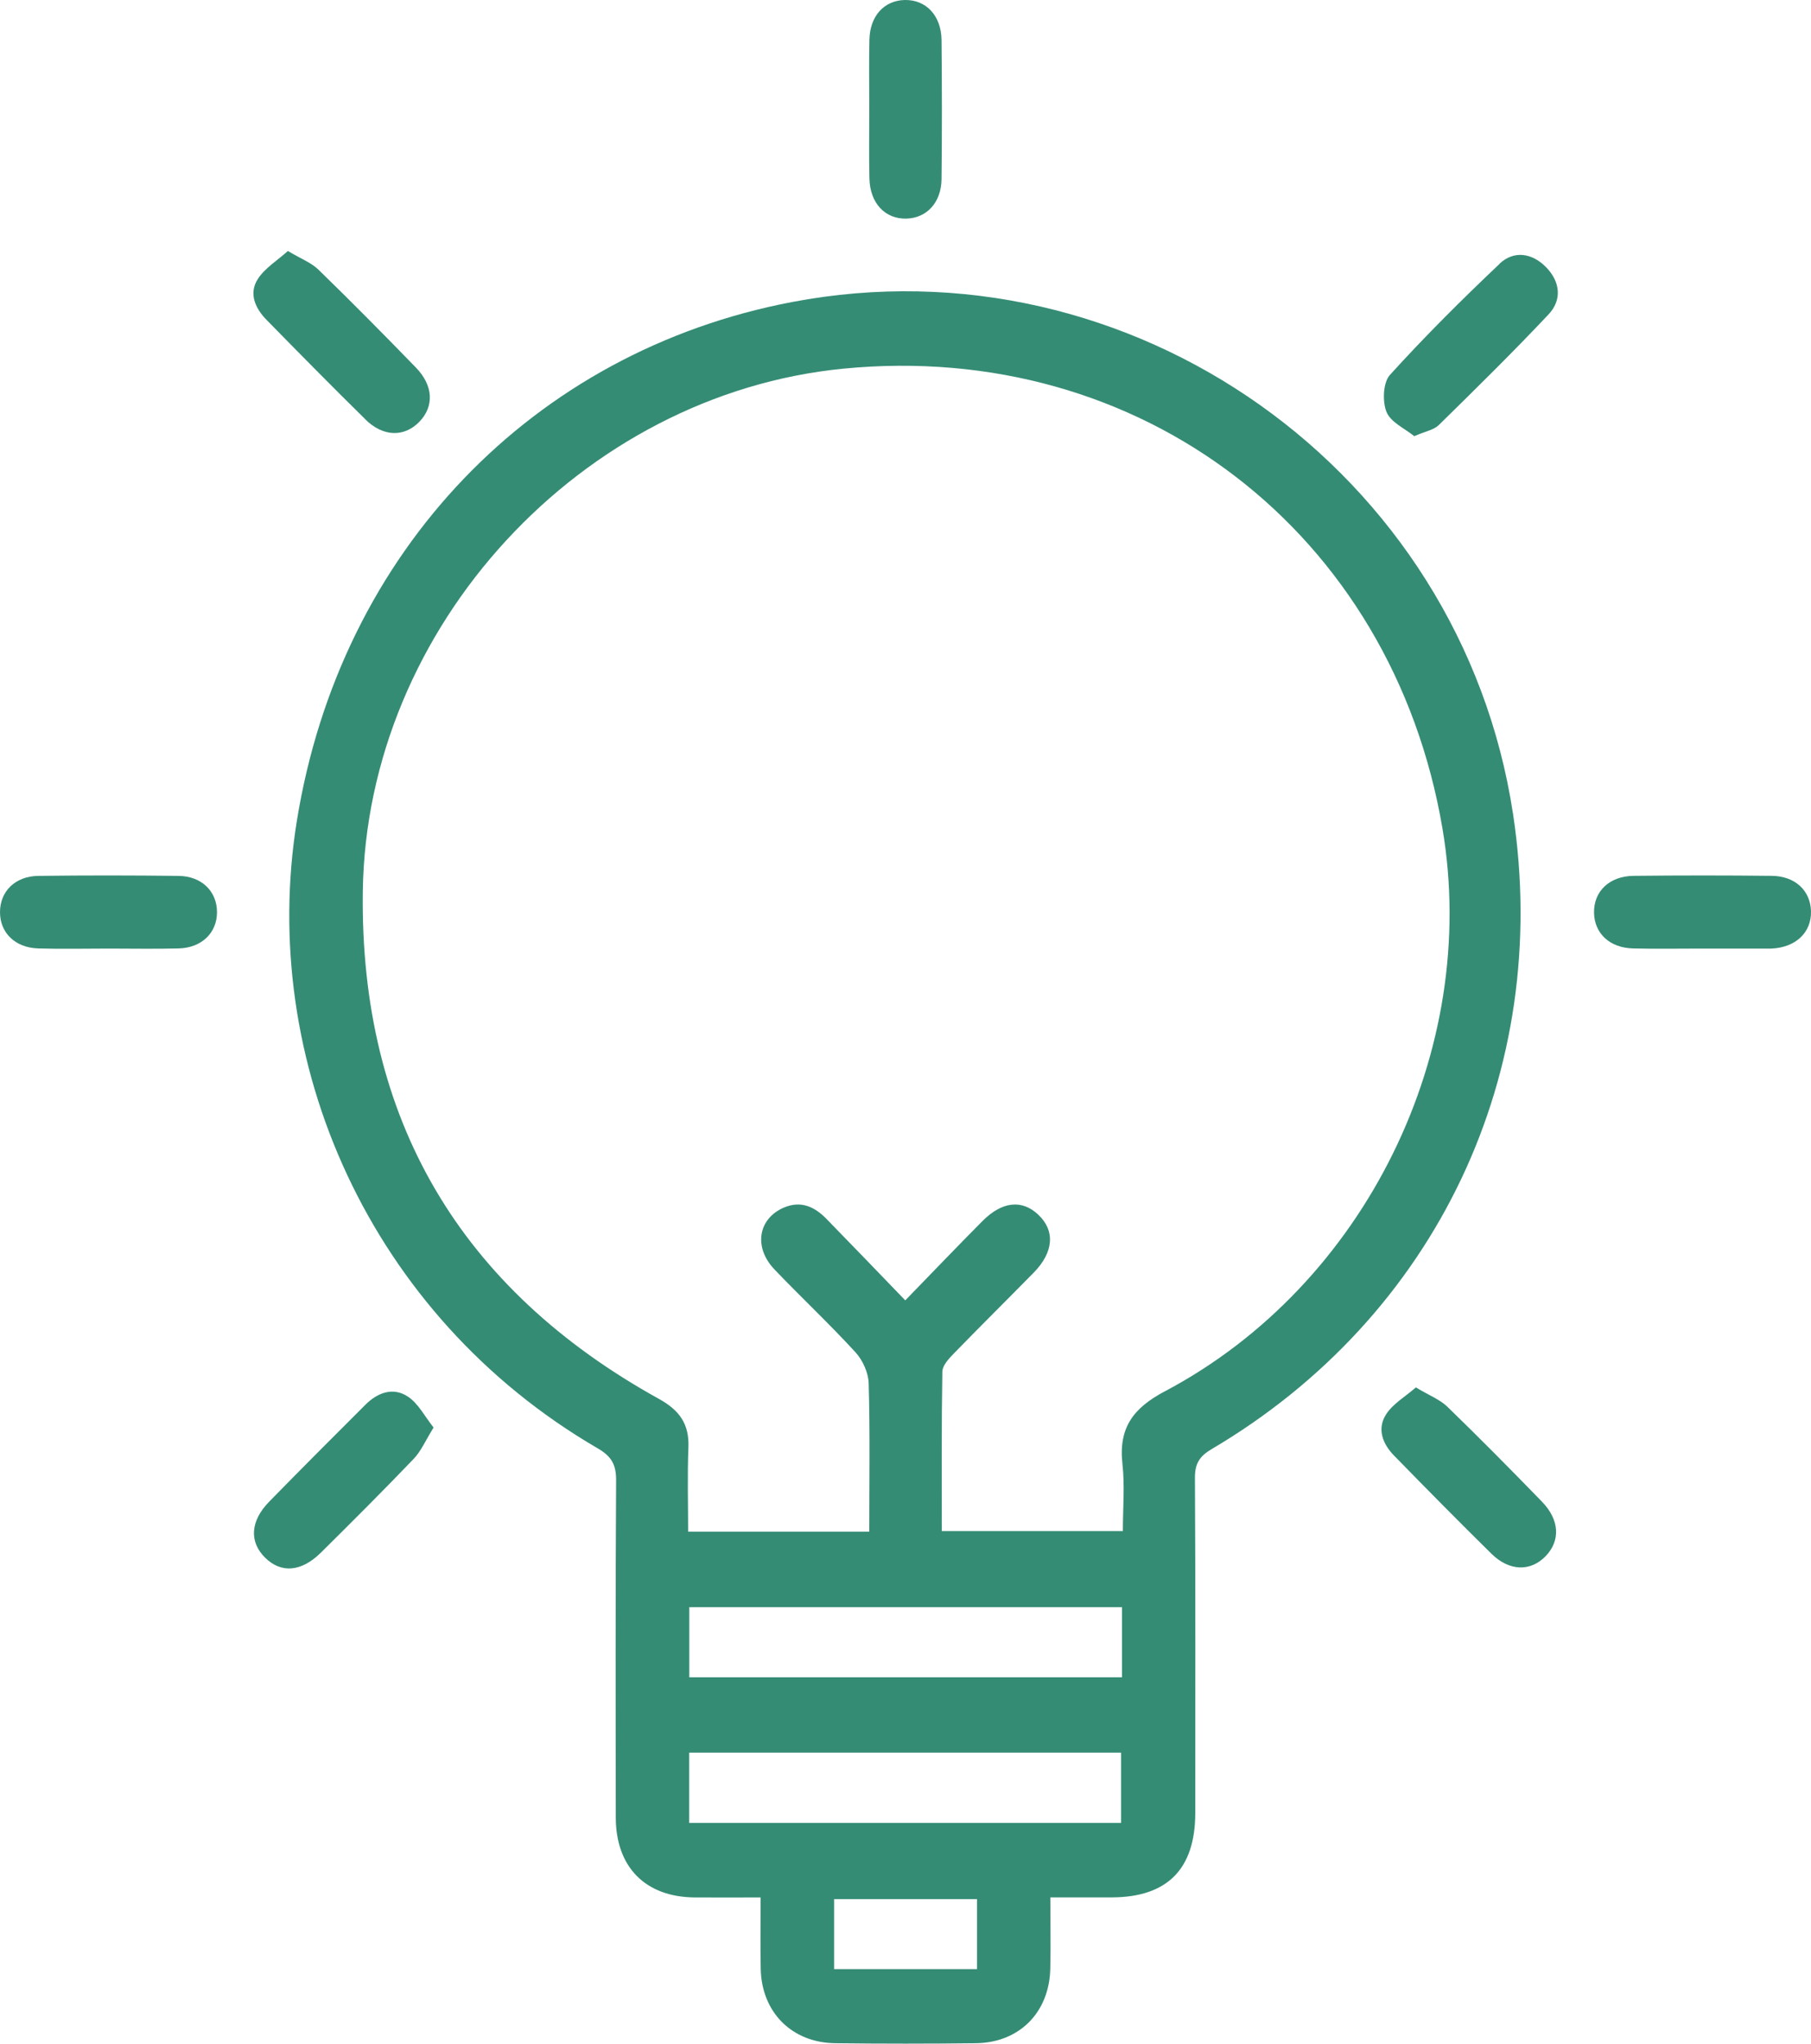
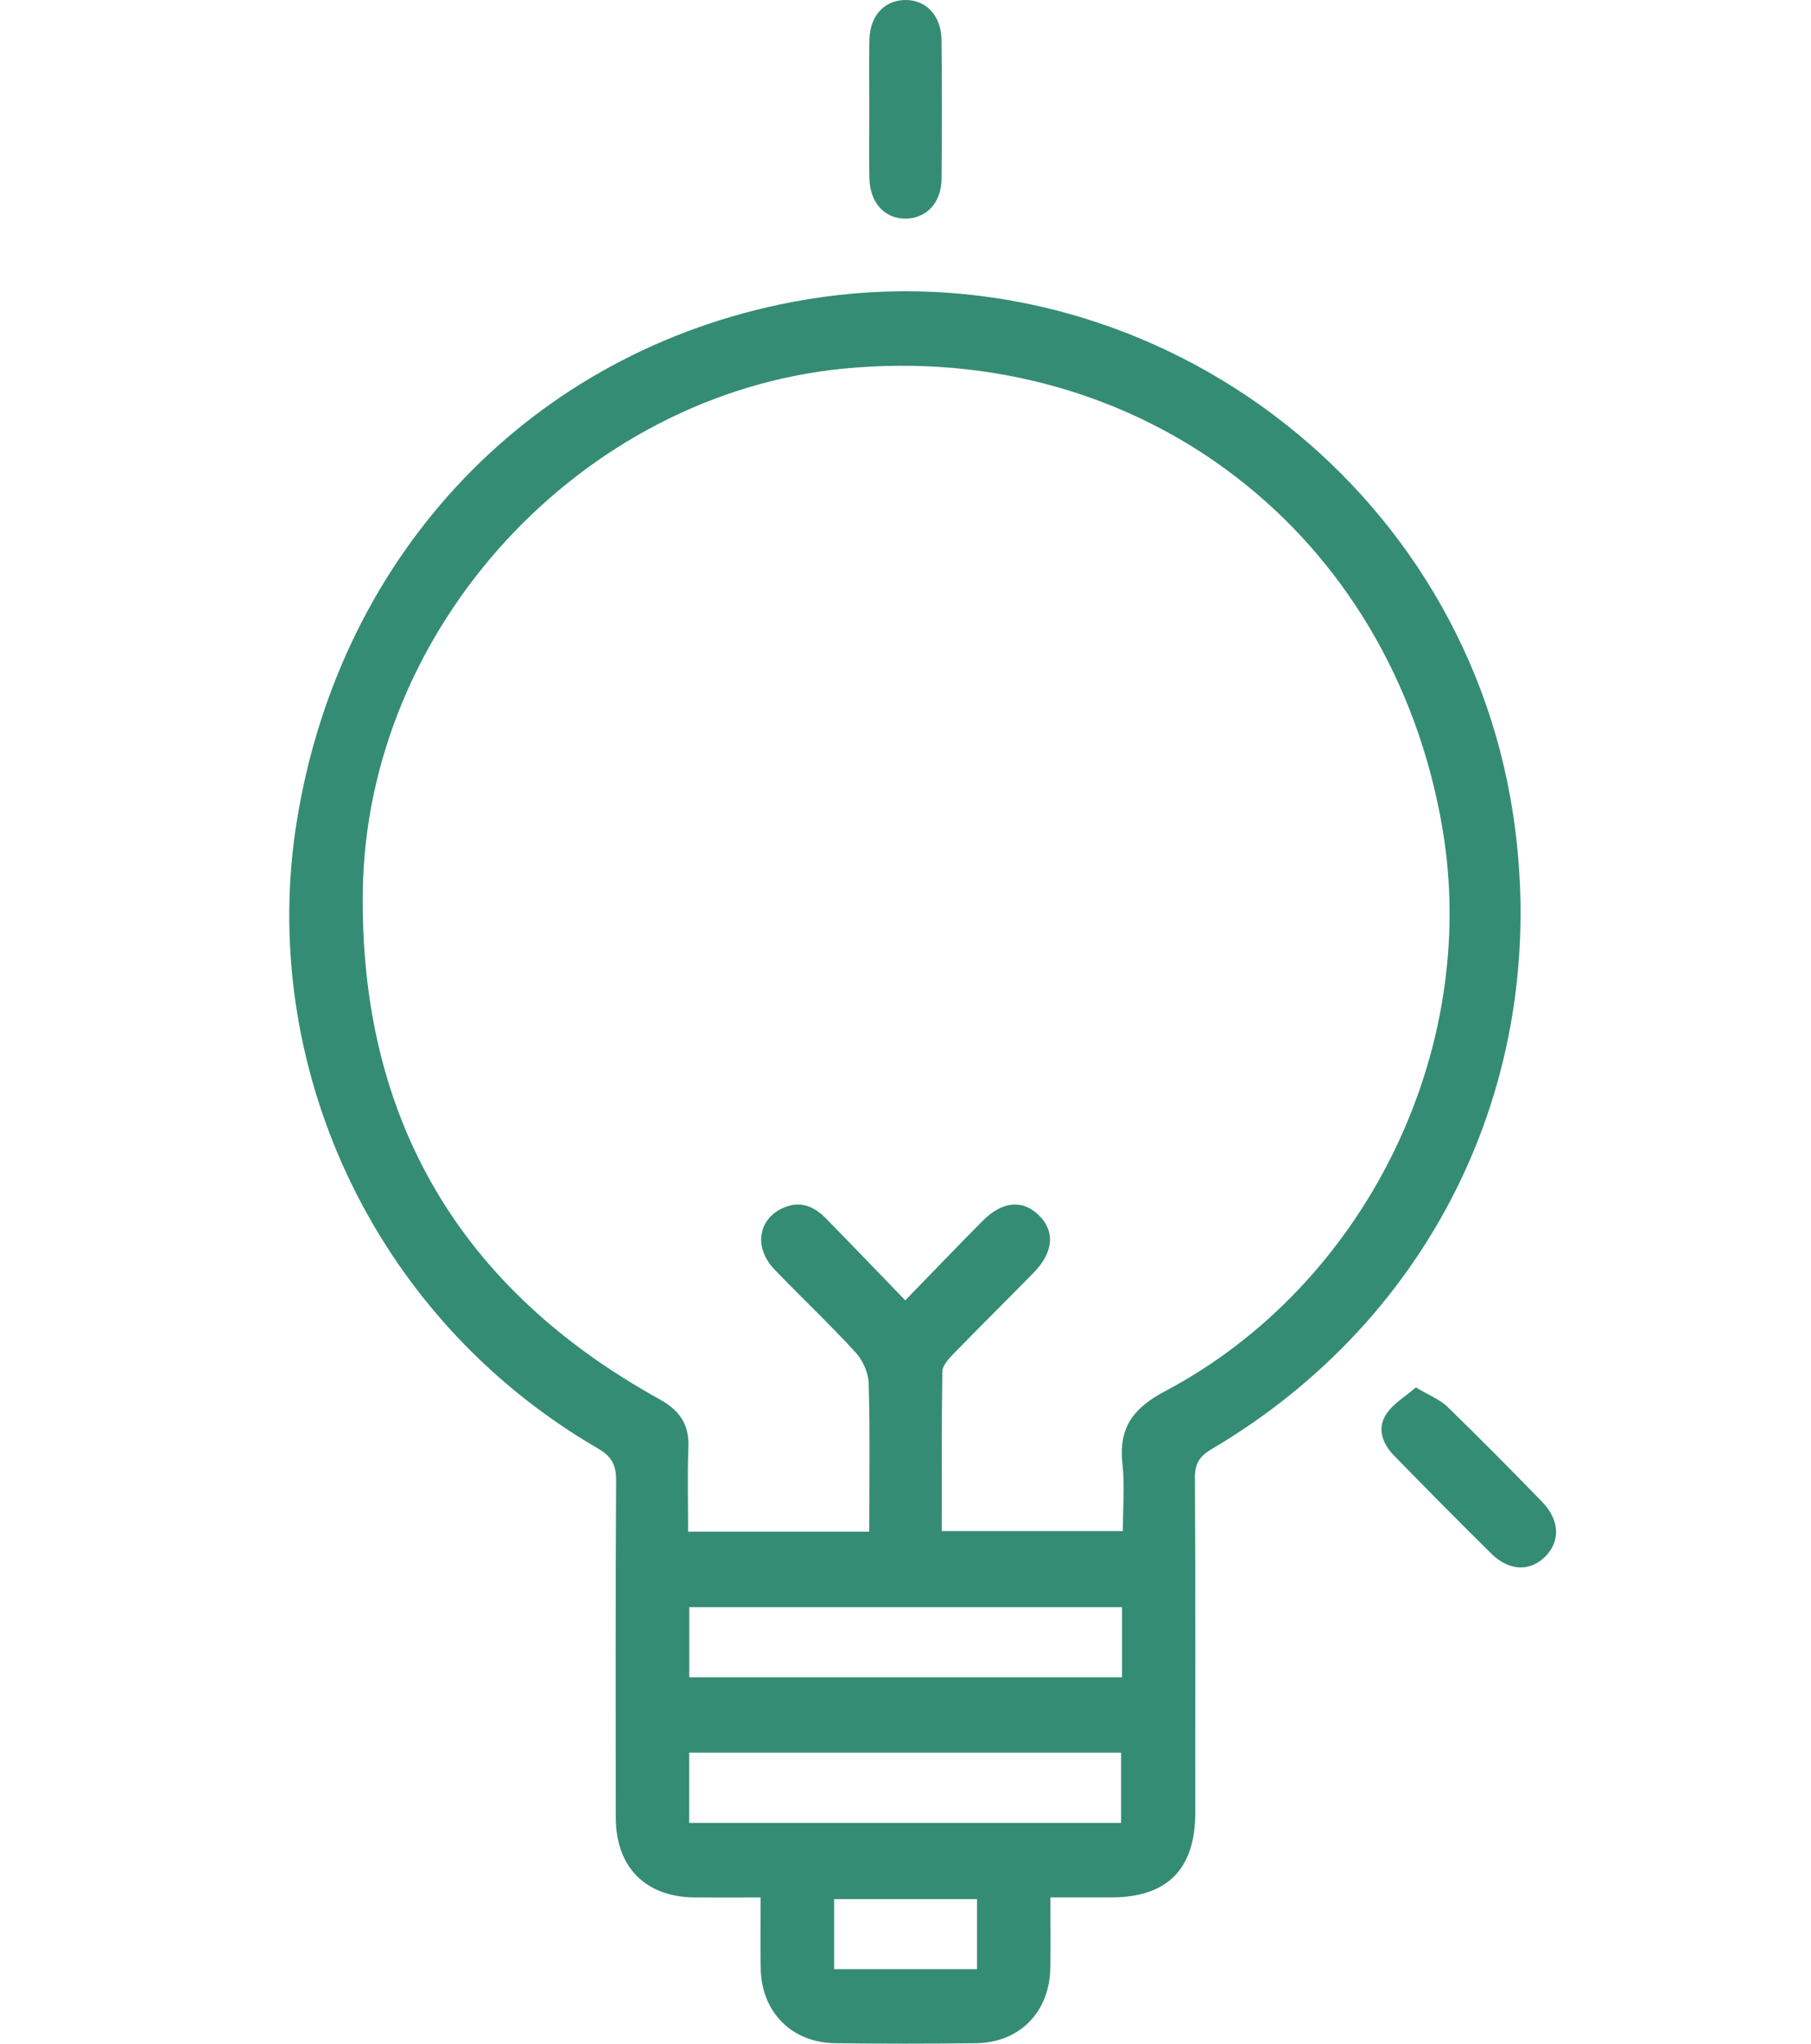
<svg xmlns="http://www.w3.org/2000/svg" width="39" height="44" viewBox="0 0 39 44" fill="none">
  <path d="M32.583 17.523C31.464 10.146 24.361 5.107 17.05 6.504C11.488 7.566 7.332 11.86 6.393 17.672C5.558 22.832 7.95 28.32 12.87 31.182C13.165 31.353 13.269 31.53 13.268 31.867C13.254 34.289 13.257 36.712 13.261 39.134C13.263 40.202 13.901 40.843 14.958 40.852C15.423 40.856 15.886 40.852 16.38 40.852C16.38 41.406 16.372 41.895 16.382 42.383C16.398 43.322 17.051 43.981 17.989 43.991C18.996 44.003 20.005 44.003 21.012 43.991C21.952 43.981 22.599 43.327 22.618 42.382C22.629 41.893 22.619 41.405 22.619 40.851C23.105 40.851 23.525 40.851 23.946 40.851C25.138 40.847 25.74 40.241 25.74 39.033C25.741 36.628 25.746 34.221 25.733 31.816C25.732 31.513 25.831 31.355 26.087 31.203C30.935 28.347 33.428 23.089 32.583 17.521V17.523ZM21.04 42.396H17.963V40.889H21.04V42.396ZM24.142 39.248H14.842V37.734H24.142V39.248ZM24.162 36.112H14.844V34.603H24.162V36.112ZM25.092 29.951C24.4 30.317 24.085 30.742 24.172 31.521C24.224 31.987 24.181 32.464 24.181 32.965H20.282C20.282 31.809 20.274 30.668 20.294 29.528C20.297 29.396 20.437 29.248 20.544 29.138C21.112 28.552 21.693 27.98 22.264 27.397C22.694 26.957 22.724 26.496 22.359 26.152C22.01 25.822 21.581 25.864 21.159 26.288C20.62 26.83 20.092 27.383 19.495 27.997C18.904 27.384 18.354 26.812 17.799 26.244C17.542 25.98 17.247 25.842 16.877 26.001C16.326 26.24 16.223 26.855 16.679 27.332C17.253 27.933 17.862 28.503 18.423 29.115C18.579 29.286 18.701 29.555 18.707 29.785C18.737 30.829 18.72 31.877 18.72 32.977H14.819C14.819 32.364 14.801 31.765 14.825 31.166C14.846 30.659 14.632 30.363 14.193 30.12C9.918 27.756 7.748 24.104 7.813 19.195C7.889 13.487 12.533 8.486 18.165 7.937C24.572 7.312 29.98 11.465 31.063 17.835C31.875 22.614 29.41 27.662 25.092 29.952V29.951Z" fill="#358C75" />
-   <path d="M7.868 9.03C8.252 9.409 8.705 9.415 9.03 9.082C9.352 8.749 9.335 8.302 8.954 7.911C8.264 7.2 7.567 6.495 6.857 5.805C6.703 5.655 6.483 5.573 6.2 5.404C5.969 5.611 5.705 5.771 5.554 6.004C5.351 6.317 5.495 6.637 5.74 6.887C6.445 7.606 7.152 8.325 7.87 9.03H7.868Z" fill="#358C75" />
-   <path d="M32.293 5.681C31.48 6.451 30.684 7.243 29.932 8.072C29.784 8.236 29.767 8.645 29.859 8.871C29.952 9.095 30.258 9.229 30.456 9.391C30.696 9.286 30.875 9.257 30.982 9.154C31.782 8.369 32.582 7.583 33.349 6.768C33.644 6.455 33.598 6.063 33.296 5.754C32.995 5.446 32.604 5.385 32.291 5.679L32.293 5.681Z" fill="#358C75" />
-   <path d="M8.791 30.074C8.468 29.855 8.132 29.981 7.866 30.247C7.173 30.938 6.483 31.63 5.798 32.33C5.388 32.749 5.364 33.197 5.71 33.538C6.055 33.878 6.489 33.845 6.911 33.428C7.584 32.762 8.253 32.094 8.907 31.411C9.069 31.243 9.165 31.012 9.337 30.735C9.146 30.494 9.01 30.222 8.791 30.074Z" fill="#358C75" />
  <path d="M18.723 3.842C18.735 4.373 19.059 4.717 19.516 4.707C19.955 4.696 20.269 4.365 20.276 3.858C20.287 2.86 20.286 1.862 20.276 0.863C20.27 0.333 19.94 -0.01 19.482 0C19.042 0.011 18.736 0.341 18.723 0.849C18.711 1.34 18.72 1.831 18.72 2.322C18.72 2.829 18.711 3.337 18.723 3.844V3.842Z" fill="#358C75" />
-   <path d="M3.846 18.858C2.839 18.846 1.832 18.845 0.823 18.858C0.326 18.865 0 19.192 0 19.639C0 20.084 0.327 20.406 0.826 20.42C1.329 20.435 1.833 20.423 2.337 20.423C2.841 20.423 3.344 20.433 3.849 20.42C4.346 20.406 4.674 20.082 4.673 19.639C4.673 19.193 4.346 18.865 3.847 18.858H3.846Z" fill="#358C75" />
-   <path d="M38.156 18.857C37.164 18.846 36.174 18.846 35.182 18.857C34.655 18.862 34.316 19.195 34.328 19.657C34.338 20.1 34.668 20.409 35.172 20.42C35.659 20.432 36.147 20.423 36.634 20.423C37.121 20.423 37.608 20.423 38.096 20.423C38.111 20.423 38.128 20.423 38.144 20.423C38.669 20.401 39.011 20.079 39 19.619C38.988 19.176 38.66 18.862 38.156 18.857Z" fill="#358C75" />
  <path d="M31.169 30.287C31.003 30.128 30.768 30.039 30.491 29.871C30.258 30.074 29.999 30.222 29.853 30.446C29.649 30.756 29.771 31.082 30.018 31.336C30.712 32.047 31.411 32.756 32.118 33.452C32.504 33.832 32.96 33.84 33.284 33.506C33.607 33.172 33.588 32.724 33.205 32.33C32.535 31.64 31.859 30.956 31.169 30.287Z" fill="#358C75" />
</svg>